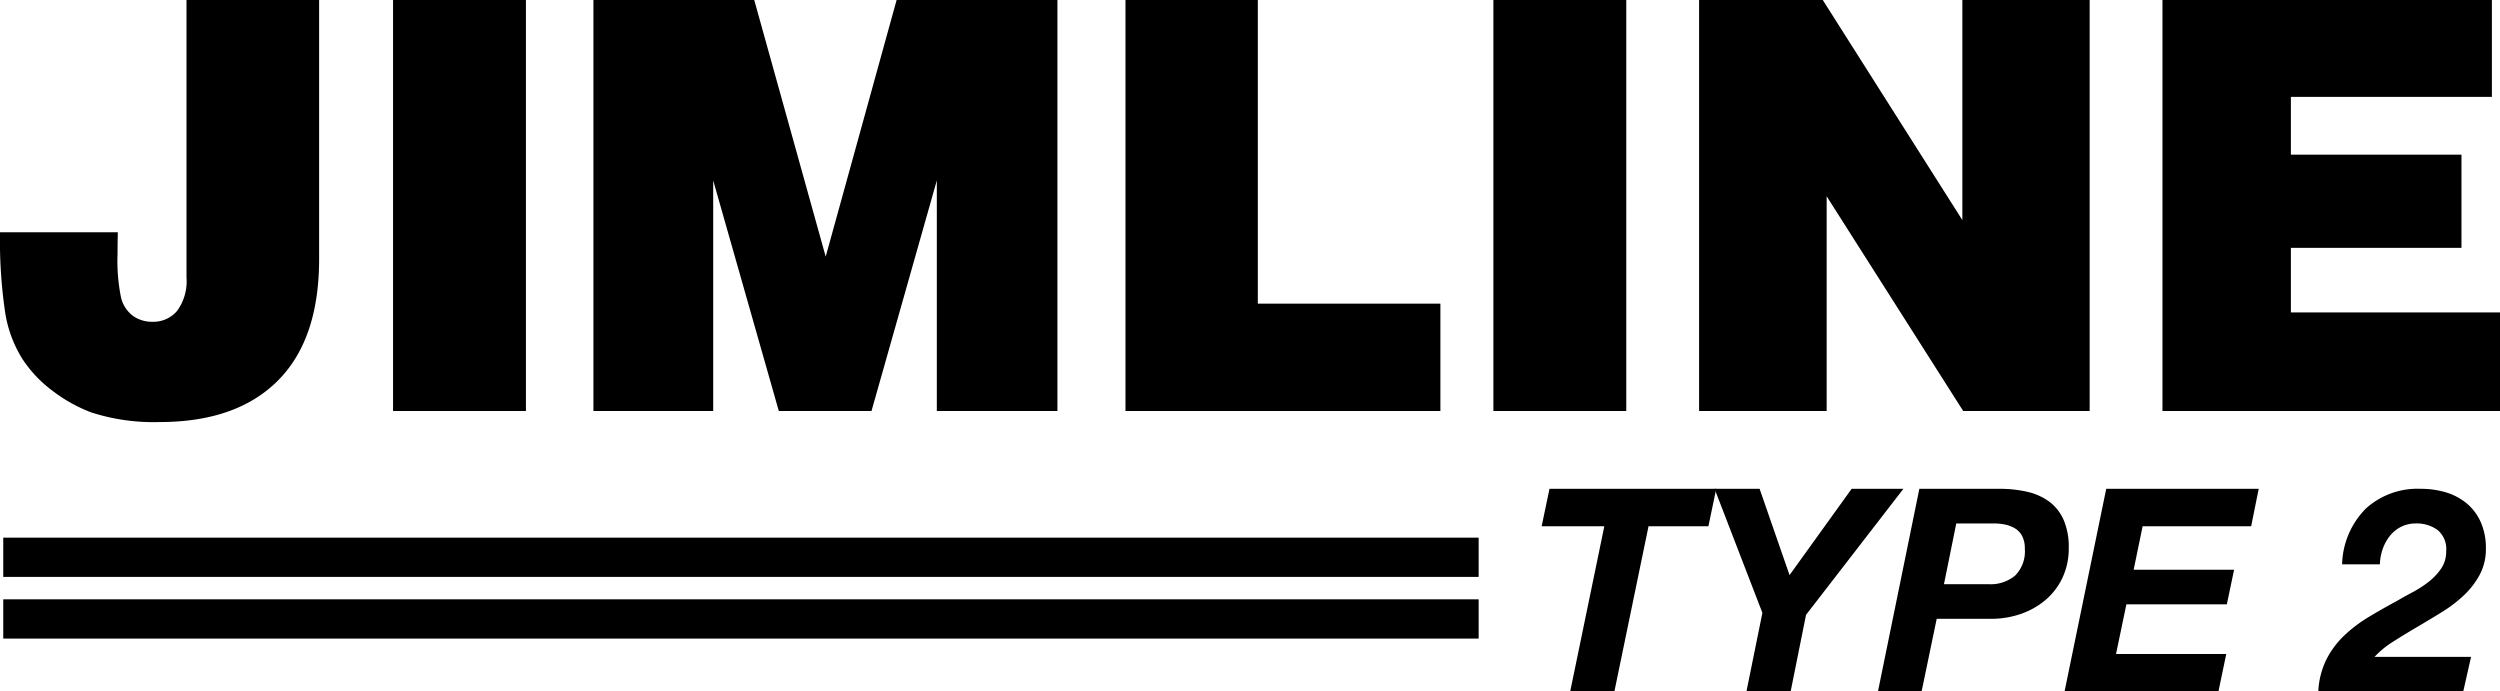
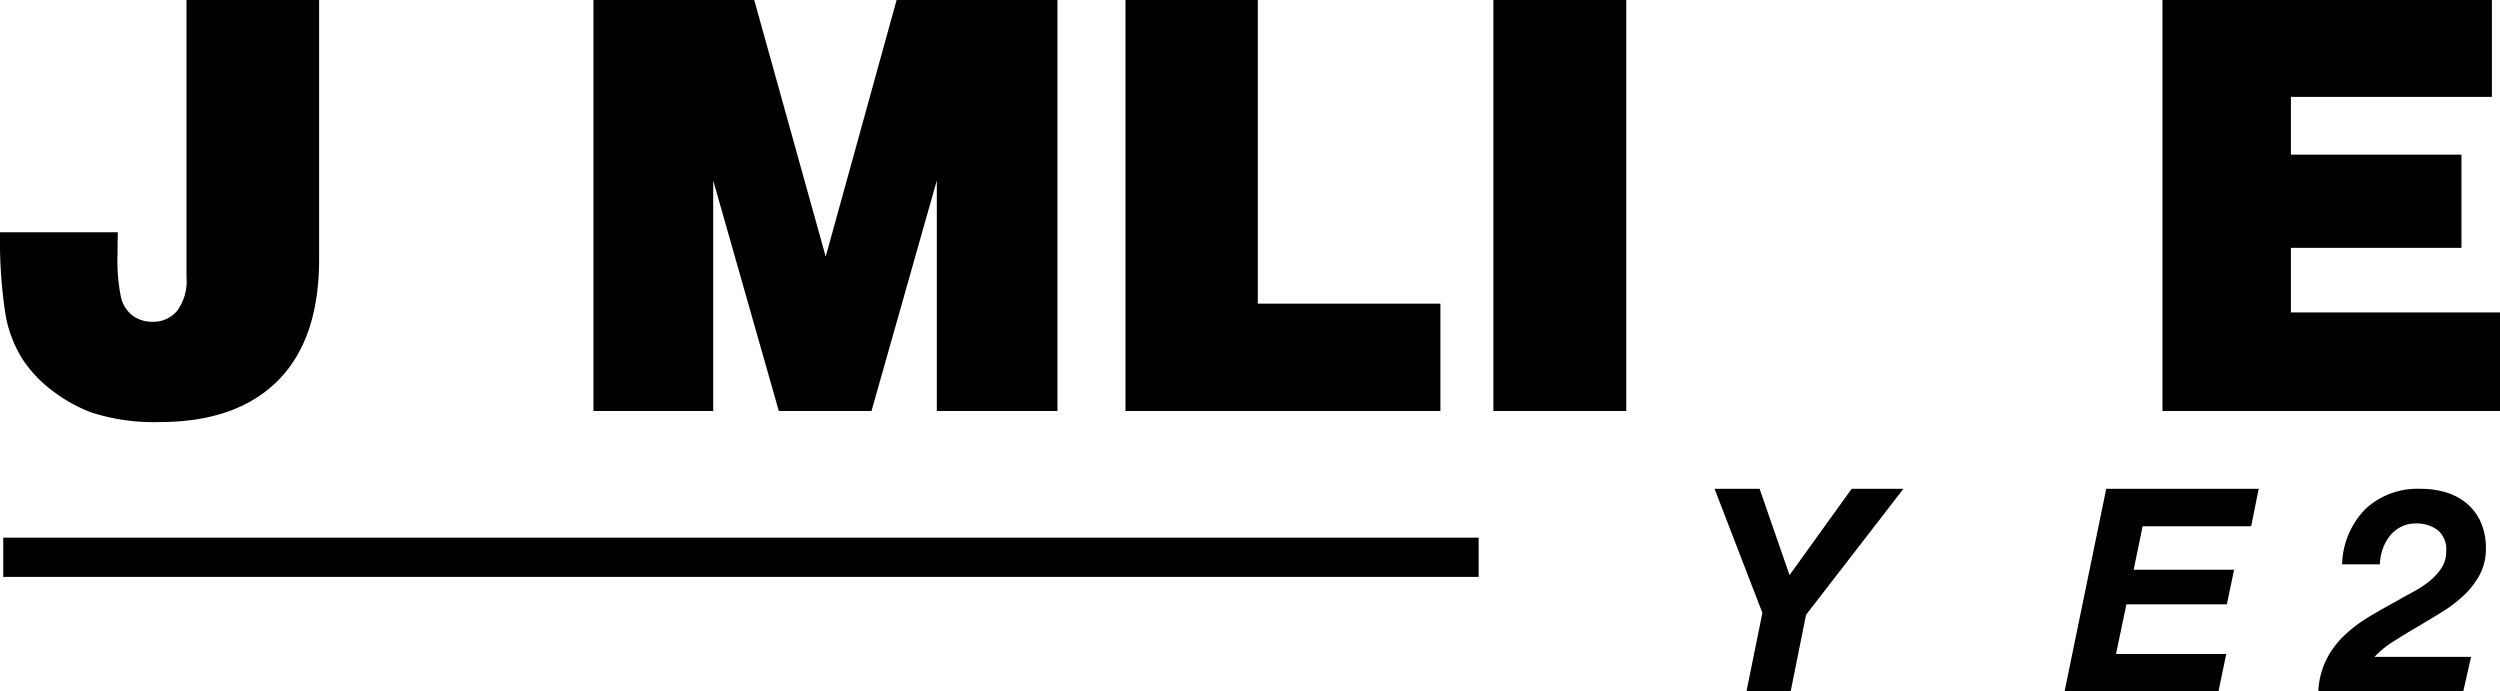
<svg xmlns="http://www.w3.org/2000/svg" viewBox="0 0 296.914 82.125">
  <path d="M0,27.585H13.993q-.034,1.447-.032,2.557a21.829,21.829,0,0,0,.414,5.197,3.818,3.818,0,0,0,1.409,2.17,3.898,3.898,0,0,0,2.319.707A3.711,3.711,0,0,0,21.022,36.938a5.948,5.948,0,0,0,1.127-4.004V0H37.9V30.781q0,9.522-4.907,14.432Q28.085,50.126,18.933,50.125a24.099,24.099,0,0,1-8.089-1.143,18.006,18.006,0,0,1-4.525-2.506,14.982,14.982,0,0,1-3.664-3.853,14.674,14.674,0,0,1-2.023-5.382A58.803,58.803,0,0,1,0,27.585Z" />
-   <path d="M46.68,48.813V0H62.462V48.813Z" />
  <path d="M70.478,48.813V0H89.577l8.487,30.479L106.487,0h19.099V48.813H111.262V21.429L103.504,48.813H92.496L84.703,21.429V48.813Z" />
  <path d="M133.669,48.813V0H149.385V36.063h21.685V48.813Z" />
  <path d="M177.363,48.813V0H193.146V48.813Z" />
-   <path d="M201.794,48.813V0H216.482l16.579,26.138V0h15.118V48.813H233.16L216.945,23.313V48.813Z" />
  <path d="M256.827,48.813V0H295.951V11.505H272.079V18.368h20.259v11.068h-20.259v7.67h24.835V48.813Z" />
-   <path d="M183.095,62.504l.932-4.45h19.802l-.93,4.45h-7.11L191.734,82.125h-5.25l4.054-19.621Z" />
  <path d="M203.63,58.054h5.35l3.556,10.248L219.912,58.054h6.146L214.495,73.022l-1.828,9.103h-5.25l1.895-9.338Z" />
-   <path d="M237.455,58.054a14.52,14.52,0,0,1,3.306.353,7.064,7.064,0,0,1,2.61,1.164,5.426,5.426,0,0,1,1.71,2.158,8.027,8.027,0,0,1,.615,3.337,8.176,8.176,0,0,1-.747,3.557,7.851,7.851,0,0,1-2.027,2.646,9.145,9.145,0,0,1-2.941,1.652,10.741,10.741,0,0,1-3.522.573H230.014l-1.795,8.631h-5.183l4.917-24.071Zm-1.261,11.328a4.531,4.531,0,0,0,3.14-1.029,4.071,4.071,0,0,0,1.145-3.186,3.181,3.181,0,0,0-.315-1.501,2.329,2.329,0,0,0-.847-.91,3.788,3.788,0,0,0-1.18-.455,6.64,6.64,0,0,0-1.347-.135h-4.452l-1.462,7.215Z" />
  <path d="M268.257,58.054l-.898,4.45H254.469l-1.064,5.159h11.928l-.863,4.113H252.541L251.311,77.675h13.092l-.93,4.45H245.197l4.951-24.071Z" />
  <path d="M280.985,60.397a9.118,9.118,0,0,1,6.511-2.343,10.286,10.286,0,0,1,2.992.421,7.008,7.008,0,0,1,2.457,1.298,6.112,6.112,0,0,1,1.678,2.225,7.577,7.577,0,0,1,.615,3.169,6.433,6.433,0,0,1-.731,3.085,9.607,9.607,0,0,1-1.893,2.461,16.268,16.268,0,0,1-2.642,2.006q-1.478.911-2.941,1.77-1.462.861-2.791,1.703a10.887,10.887,0,0,0-2.226,1.821H293.477l-.93,4.113H275.335a9.53,9.53,0,0,1,.965-3.809,10.466,10.466,0,0,1,2.126-2.849,16.786,16.786,0,0,1,2.923-2.208q1.63-.978,3.325-1.889.862-.506,1.877-1.045a12.82,12.82,0,0,0,1.893-1.23,7.001,7.001,0,0,0,1.479-1.568,3.548,3.548,0,0,0,.599-2.056,2.935,2.935,0,0,0-1.046-2.546,4.219,4.219,0,0,0-2.543-.759,3.876,3.876,0,0,0-1.745.388,3.973,3.973,0,0,0-1.328,1.062,5.288,5.288,0,0,0-.865,1.551,6.028,6.028,0,0,0-.347,1.854h-4.486A9.739,9.739,0,0,1,280.985,60.397Z" />
  <rect x="0.386" y="63.854" width="175.227" height="4.662" />
-   <rect x="0.386" y="71.179" width="175.227" height="4.662" />
</svg>